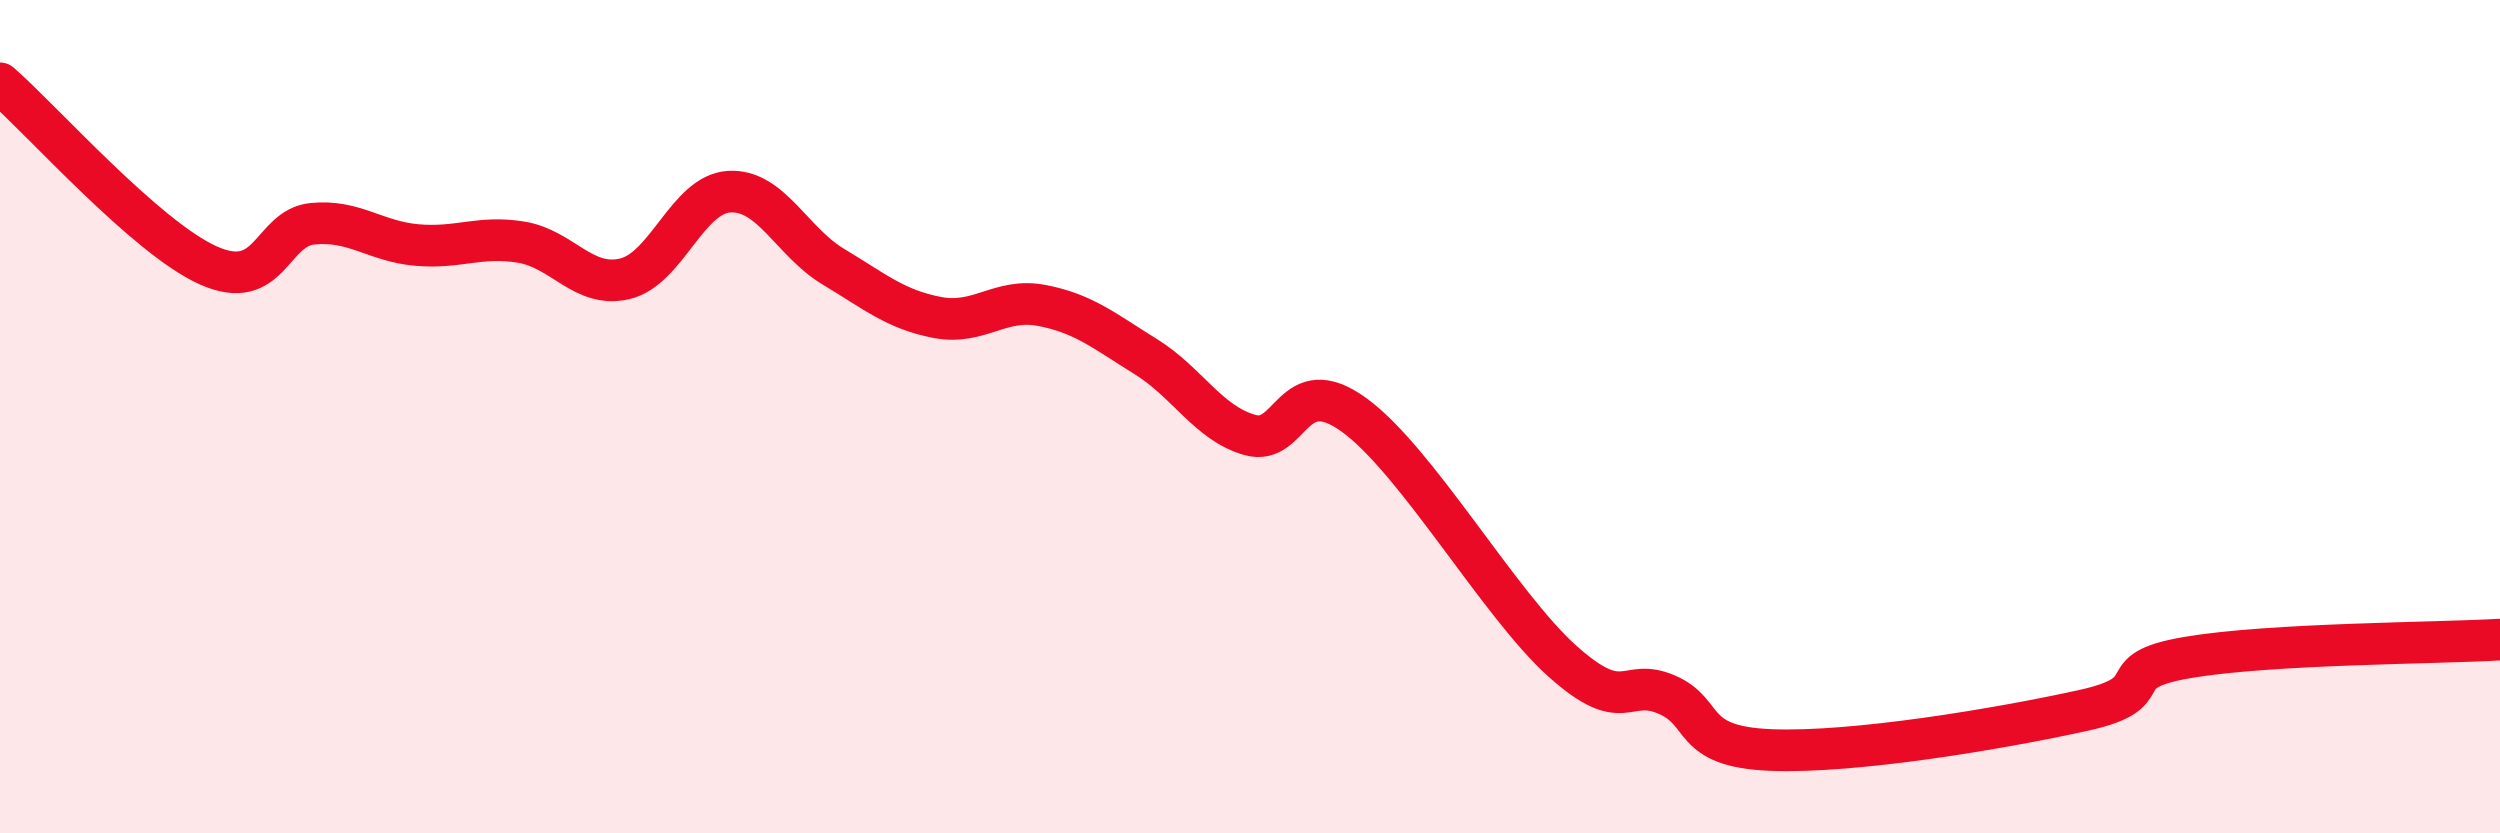
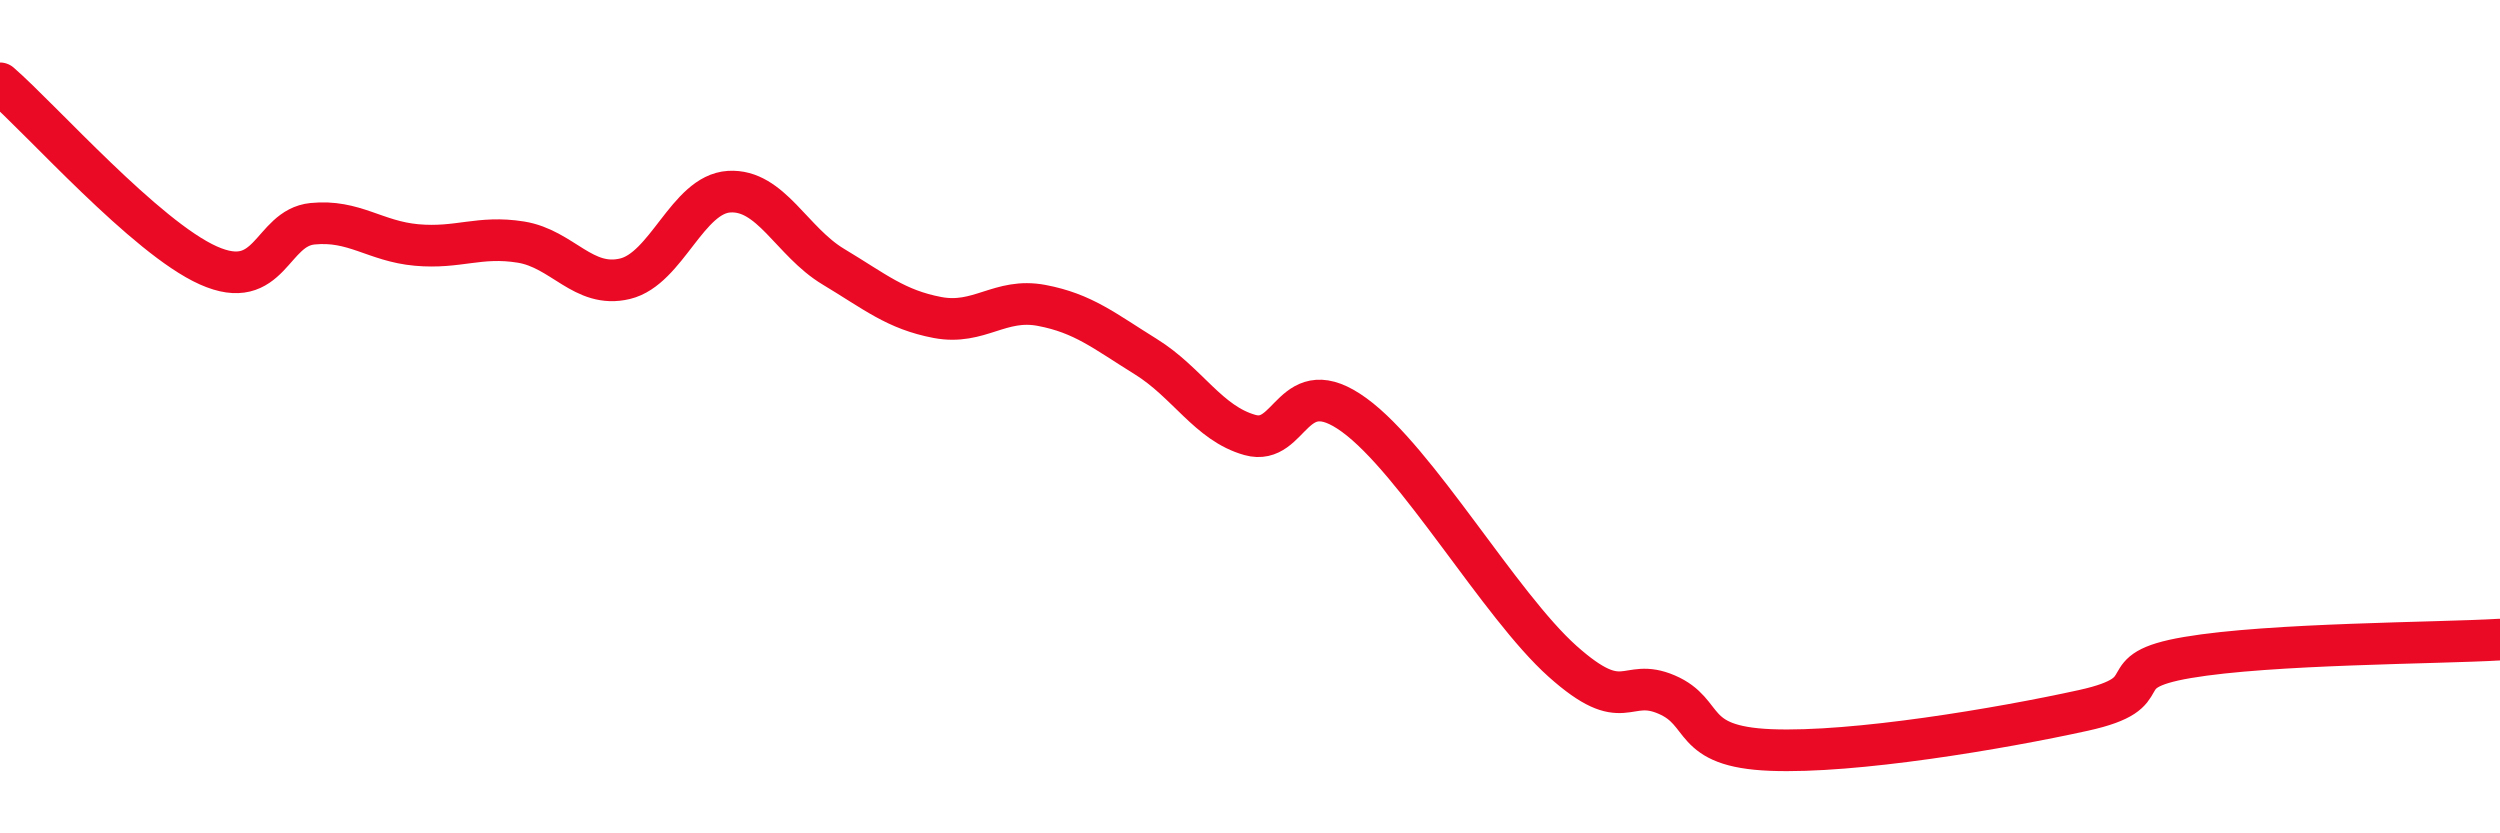
<svg xmlns="http://www.w3.org/2000/svg" width="60" height="20" viewBox="0 0 60 20">
-   <path d="M 0,2 C 1,2.87 3.5,5.7 5,6.37 C 6.5,7.04 6.5,5.47 7.5,5.37 C 8.5,5.27 9,5.79 10,5.88 C 11,5.97 11.5,5.65 12.5,5.81 C 13.5,5.97 14,6.93 15,6.69 C 16,6.45 16.5,4.66 17.5,4.6 C 18.5,4.54 19,5.8 20,6.4 C 21,7 21.5,7.43 22.5,7.62 C 23.5,7.81 24,7.14 25,7.33 C 26,7.52 26.5,7.94 27.5,8.56 C 28.5,9.18 29,10.16 30,10.44 C 31,10.72 31,8.87 32.5,9.96 C 34,11.05 36,14.53 37.5,15.87 C 39,17.21 39,16.24 40,16.67 C 41,17.1 40.5,17.92 42.5,18 C 44.5,18.08 48,17.49 50,17.05 C 52,16.61 50.5,16.12 52.5,15.78 C 54.5,15.44 58.5,15.44 60,15.35L60 20L0 20Z" fill="#EB0A25" opacity="0.1" stroke-linecap="round" stroke-linejoin="round" />
  <path d="M 0,2 C 1,2.87 3.5,5.7 5,6.37 C 6.5,7.04 6.5,5.47 7.5,5.37 C 8.5,5.27 9,5.79 10,5.88 C 11,5.97 11.5,5.65 12.5,5.81 C 13.5,5.97 14,6.93 15,6.69 C 16,6.45 16.5,4.66 17.5,4.6 C 18.5,4.54 19,5.8 20,6.4 C 21,7 21.5,7.43 22.5,7.62 C 23.5,7.81 24,7.14 25,7.33 C 26,7.52 26.5,7.94 27.5,8.56 C 28.5,9.18 29,10.16 30,10.44 C 31,10.72 31,8.87 32.5,9.96 C 34,11.05 36,14.53 37.5,15.87 C 39,17.21 39,16.24 40,16.67 C 41,17.1 40.5,17.92 42.5,18 C 44.5,18.08 48,17.49 50,17.05 C 52,16.61 50.5,16.12 52.5,15.78 C 54.5,15.44 58.5,15.44 60,15.35" stroke="#EB0A25" stroke-width="1" fill="none" stroke-linecap="round" stroke-linejoin="round" />
</svg>